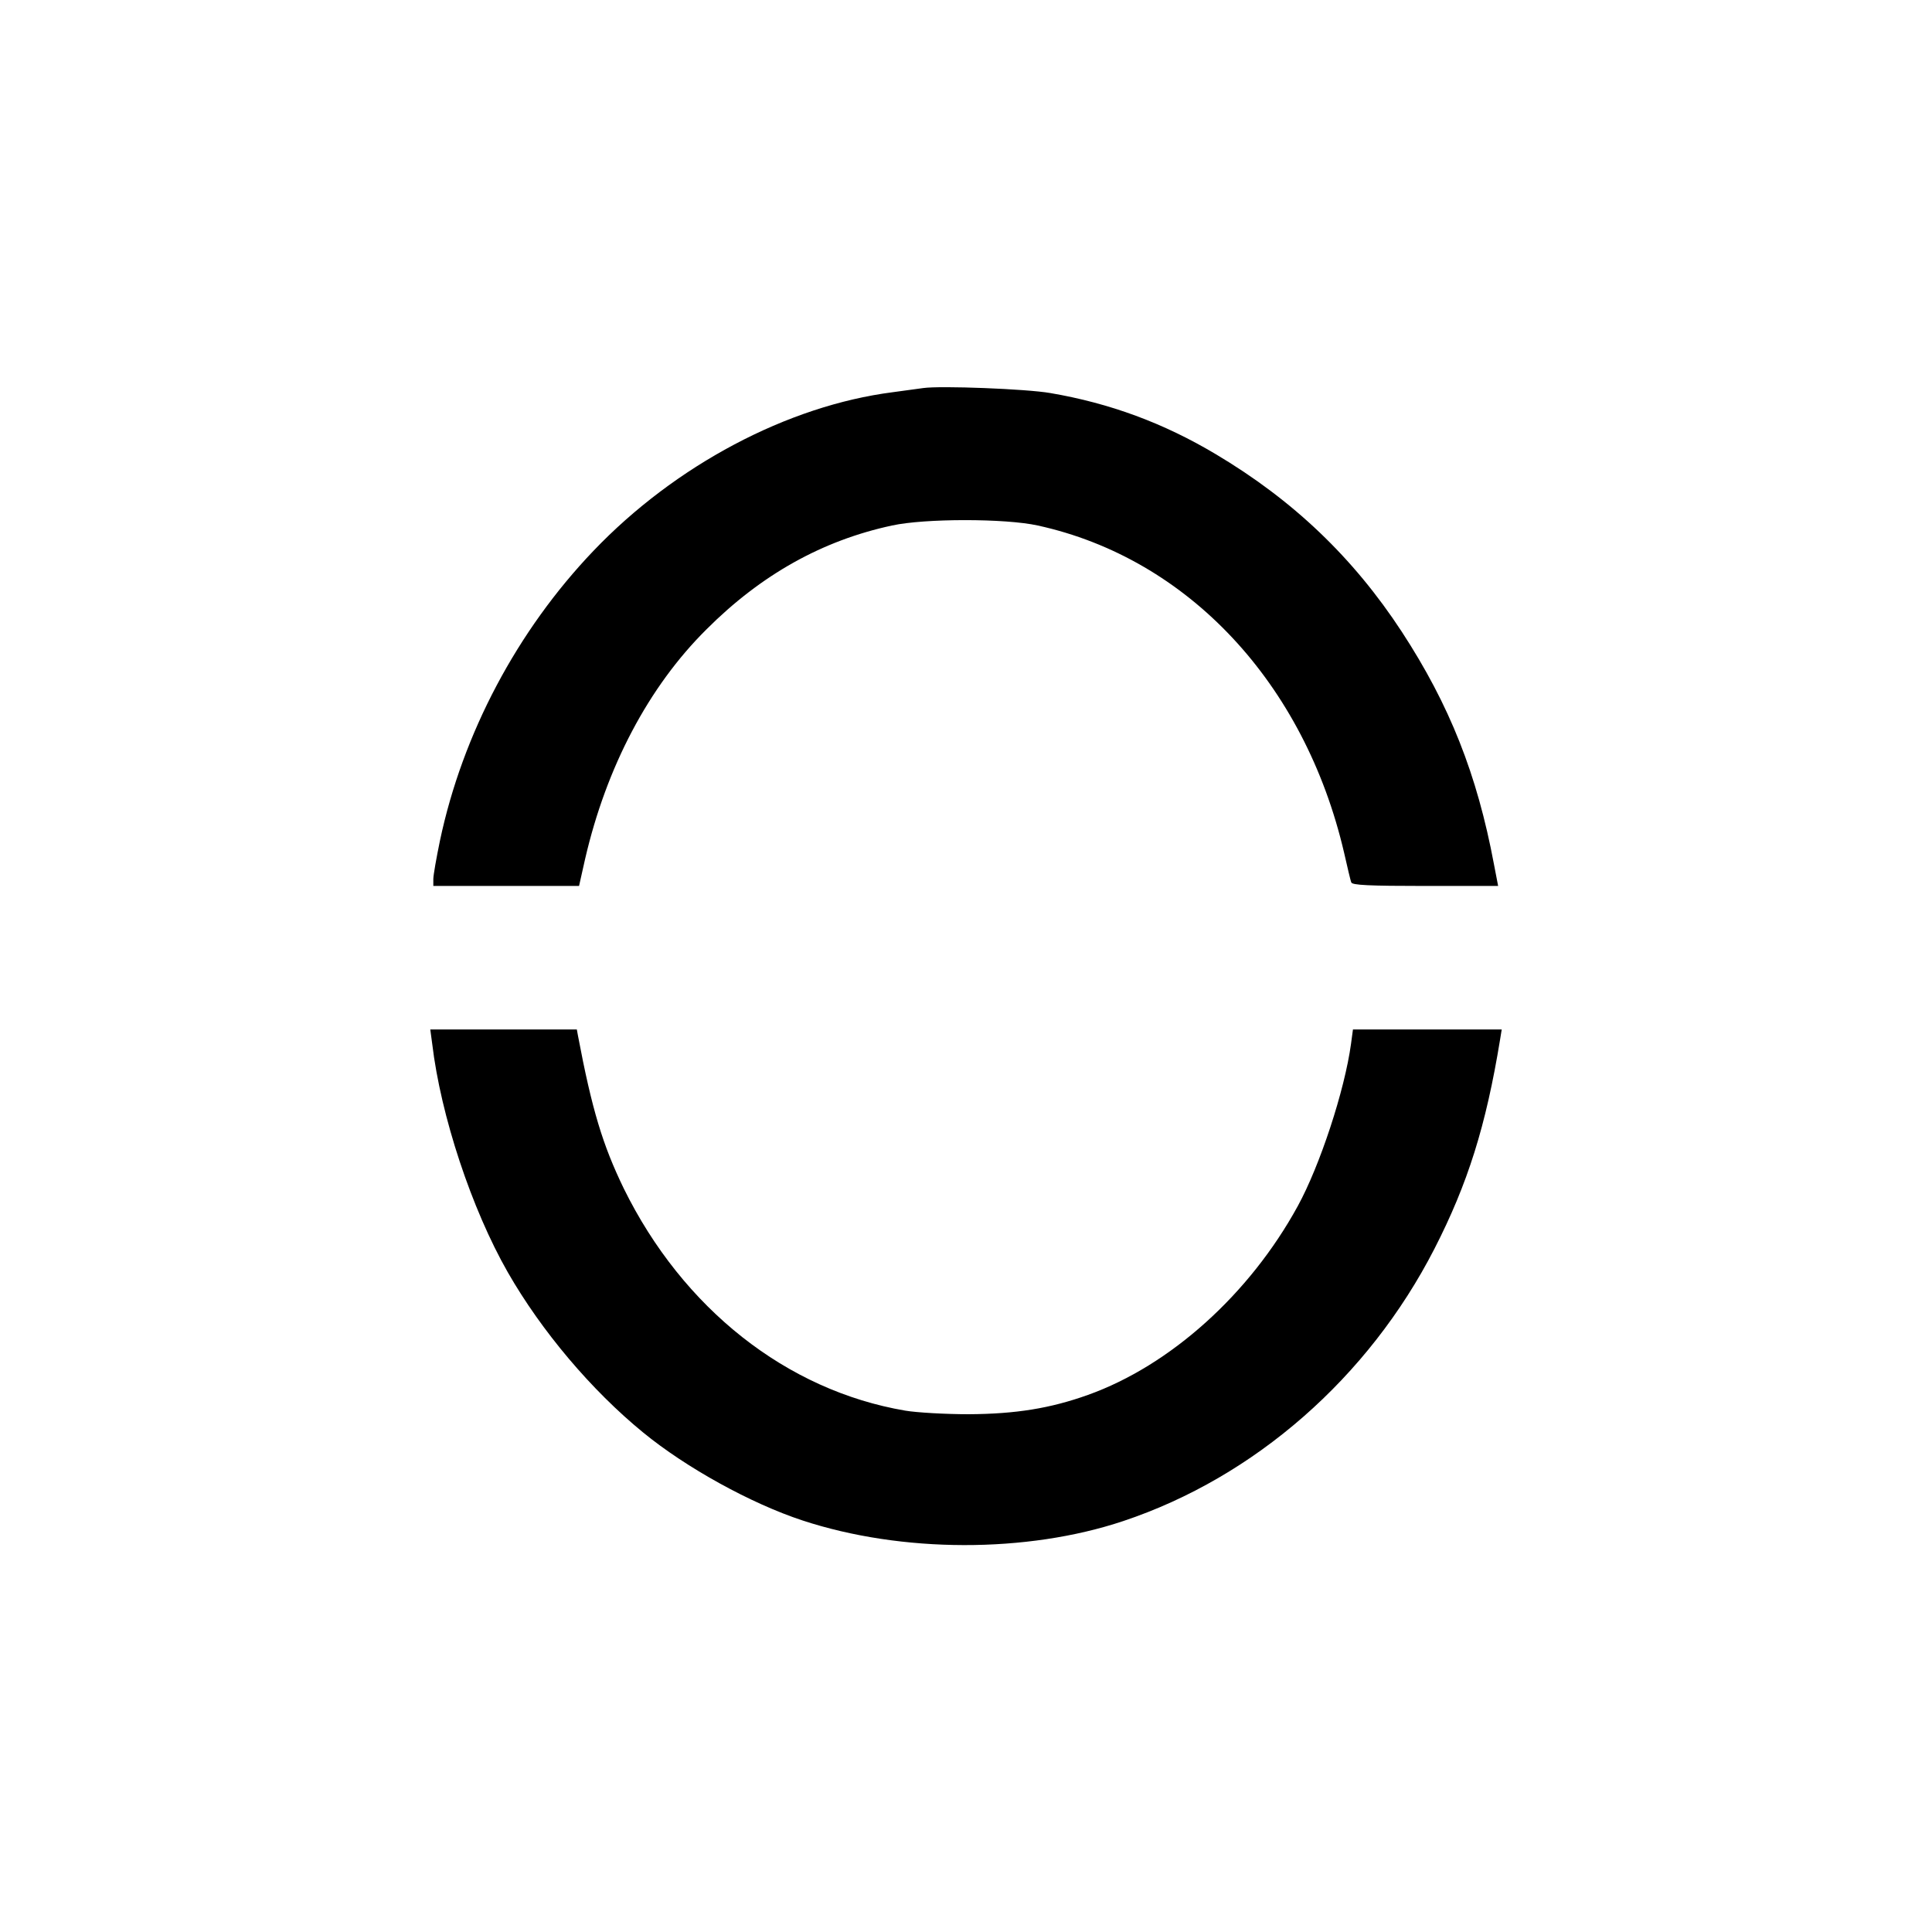
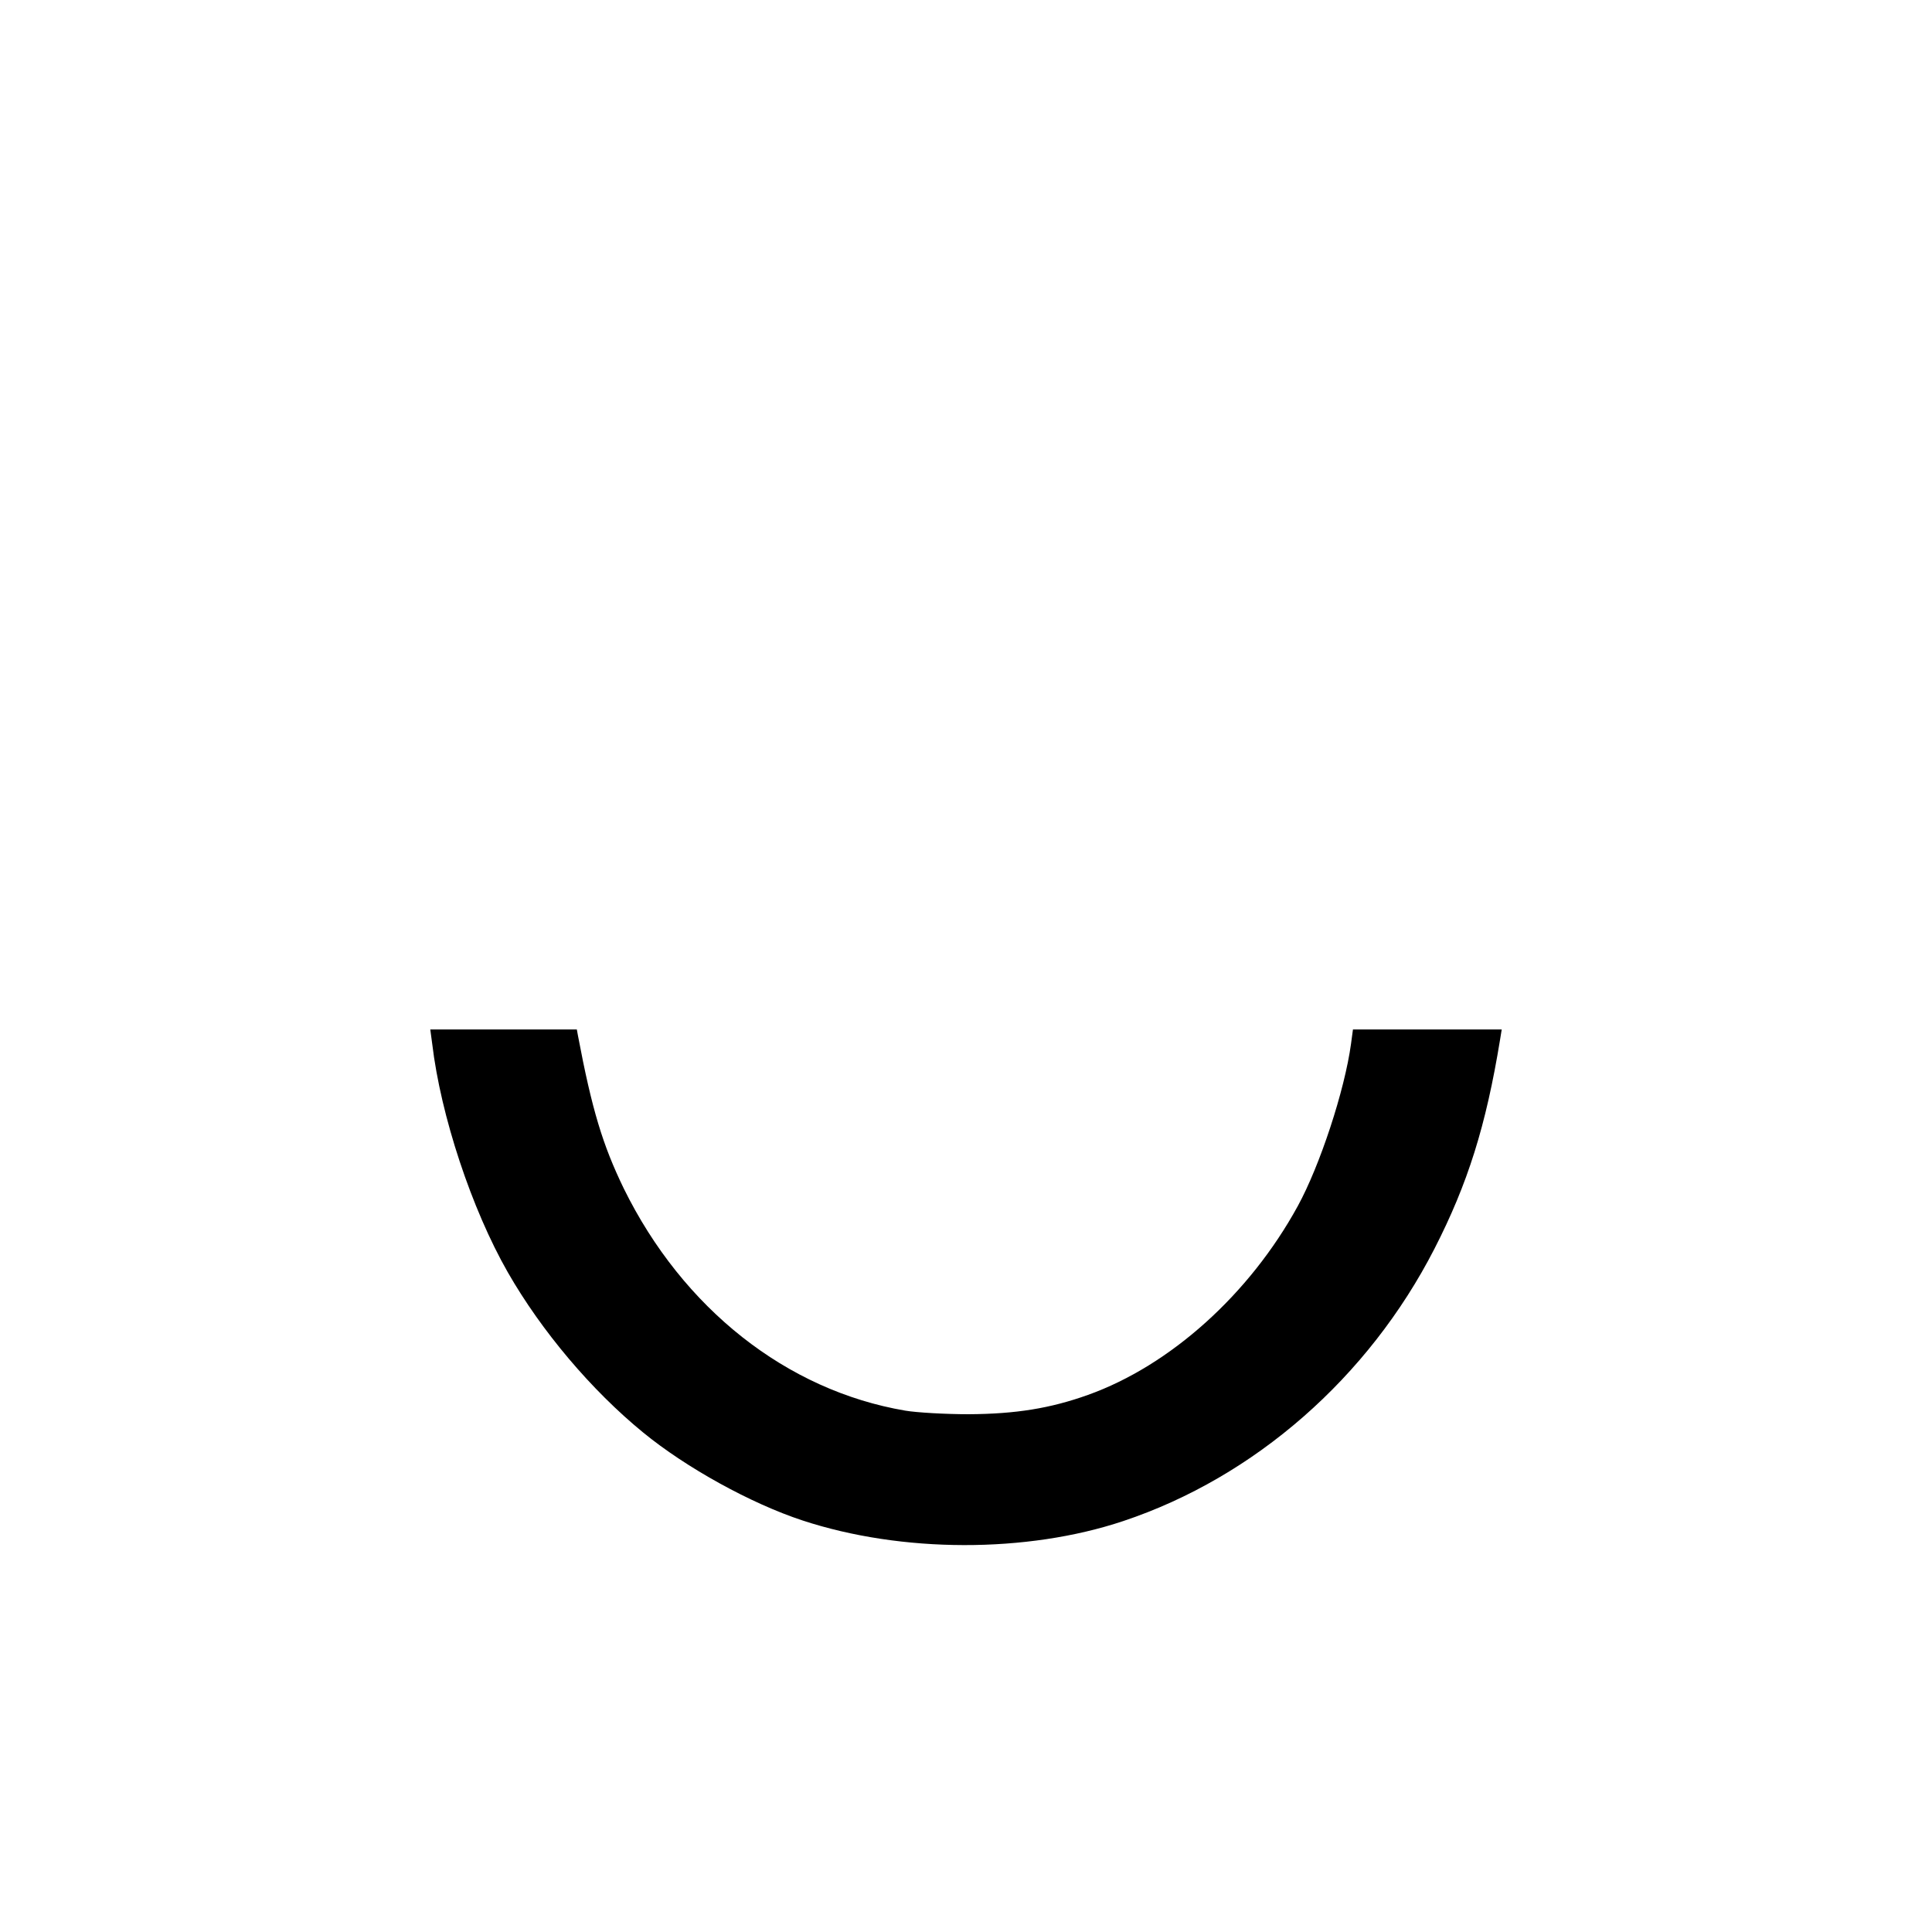
<svg xmlns="http://www.w3.org/2000/svg" version="1.0" width="700pt" height="700pt" viewBox="0 0 700 700" preserveAspectRatio="xMidYMid meet">
  <g transform="translate(0,700) scale(0.1,-0.1)" fill="#000000" stroke="none">
-     <path d="M3345 5594 c-16 -2 -66 -9 -110 -15 -382 -49 -789 -265 -1085 -575 -276 -289 -474 -662 -556 -1050 -13 -63 -24 -125 -24 -139 l0 -25 264 0 264 0 22 98 c77 333 230 624 440 832 198 198 420 322 672 376 119 26 410 26 528 0 544 -119 967 -571 1110 -1186 12 -52 23 -101 26 -107 2 -10 65 -13 267 -13 l265 0 -15 78 c-61 326 -161 578 -334 843 -176 269 -394 477 -675 644 -188 112 -382 184 -599 221 -86 15 -398 27 -460 18z" />
    <path d="M1566 3218 c31 -261 143 -599 274 -828 122 -213 303 -427 490 -580 156 -128 392 -258 578 -319 359 -118 812 -119 1162 -2 476 159 888 520 1127 986 121 236 187 446 238 758 l6 37 -270 0 -269 0 -7 -52 c-23 -169 -113 -442 -193 -588 -174 -318 -461 -577 -760 -684 -137 -49 -262 -69 -432 -70 -85 0 -189 6 -230 13 -430 73 -806 370 -1020 805 -76 157 -115 284 -166 554 l-4 22 -266 0 -265 0 7 -52z" />
  </g>
</svg>